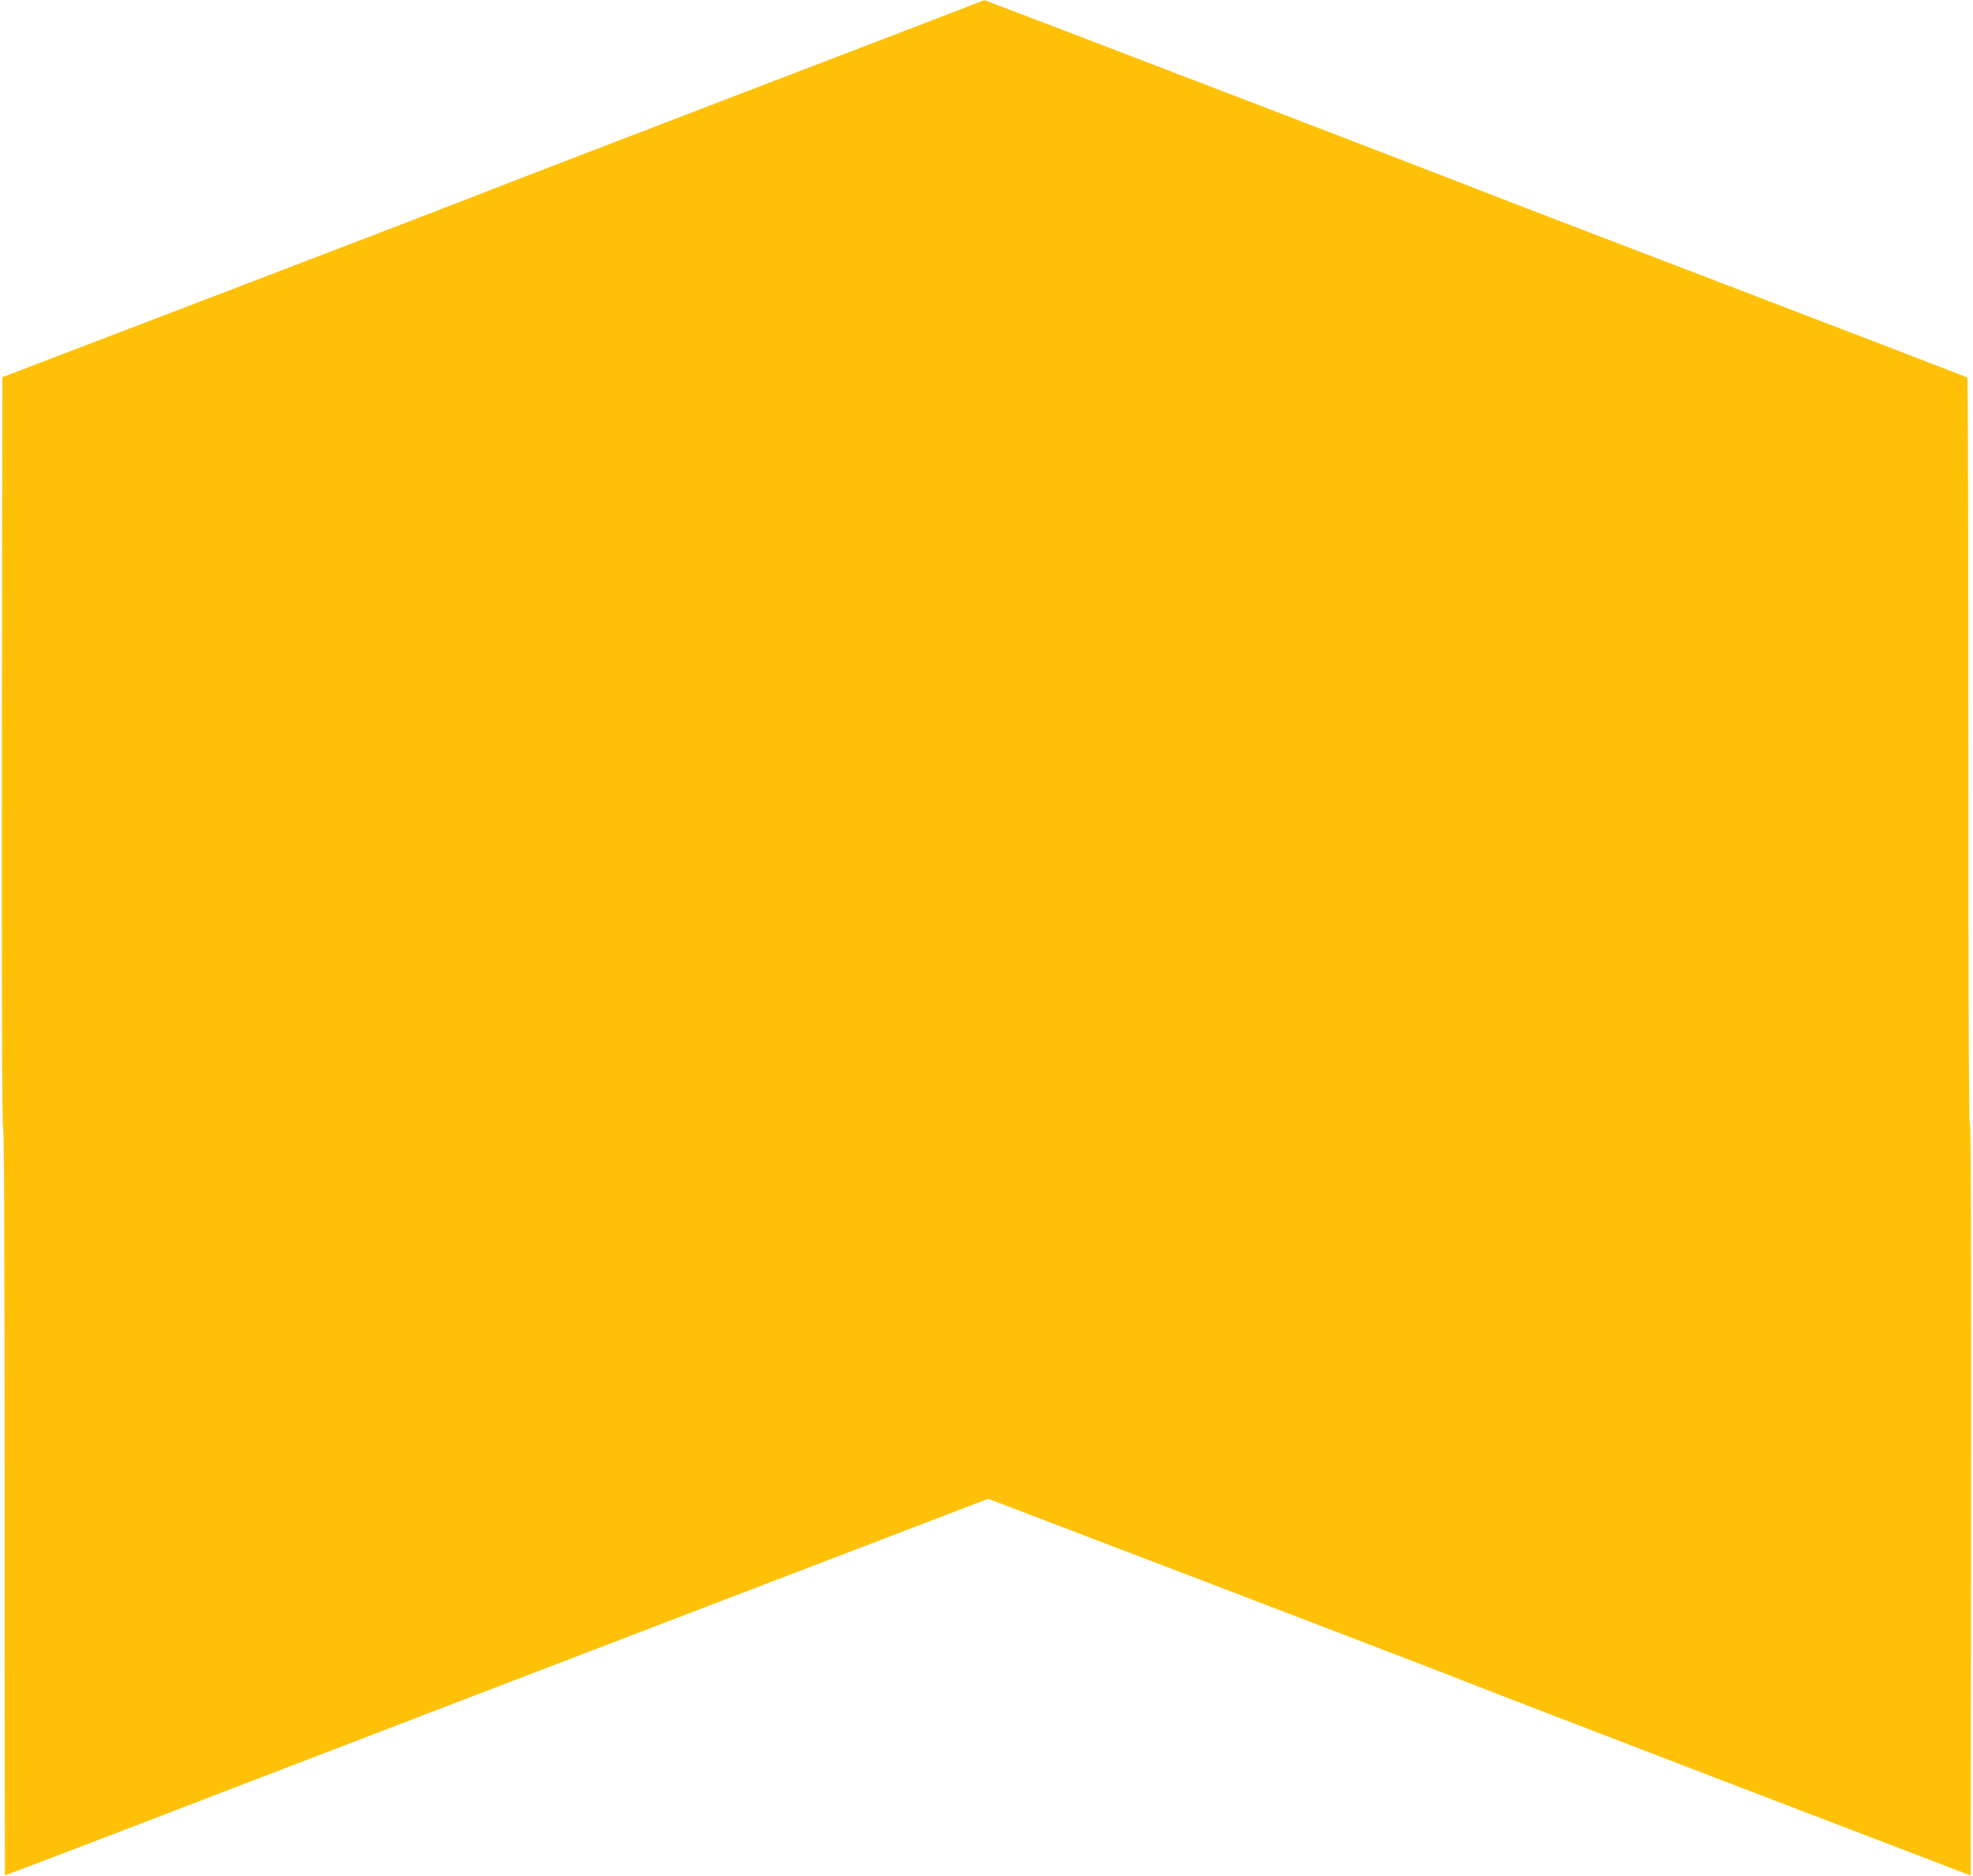
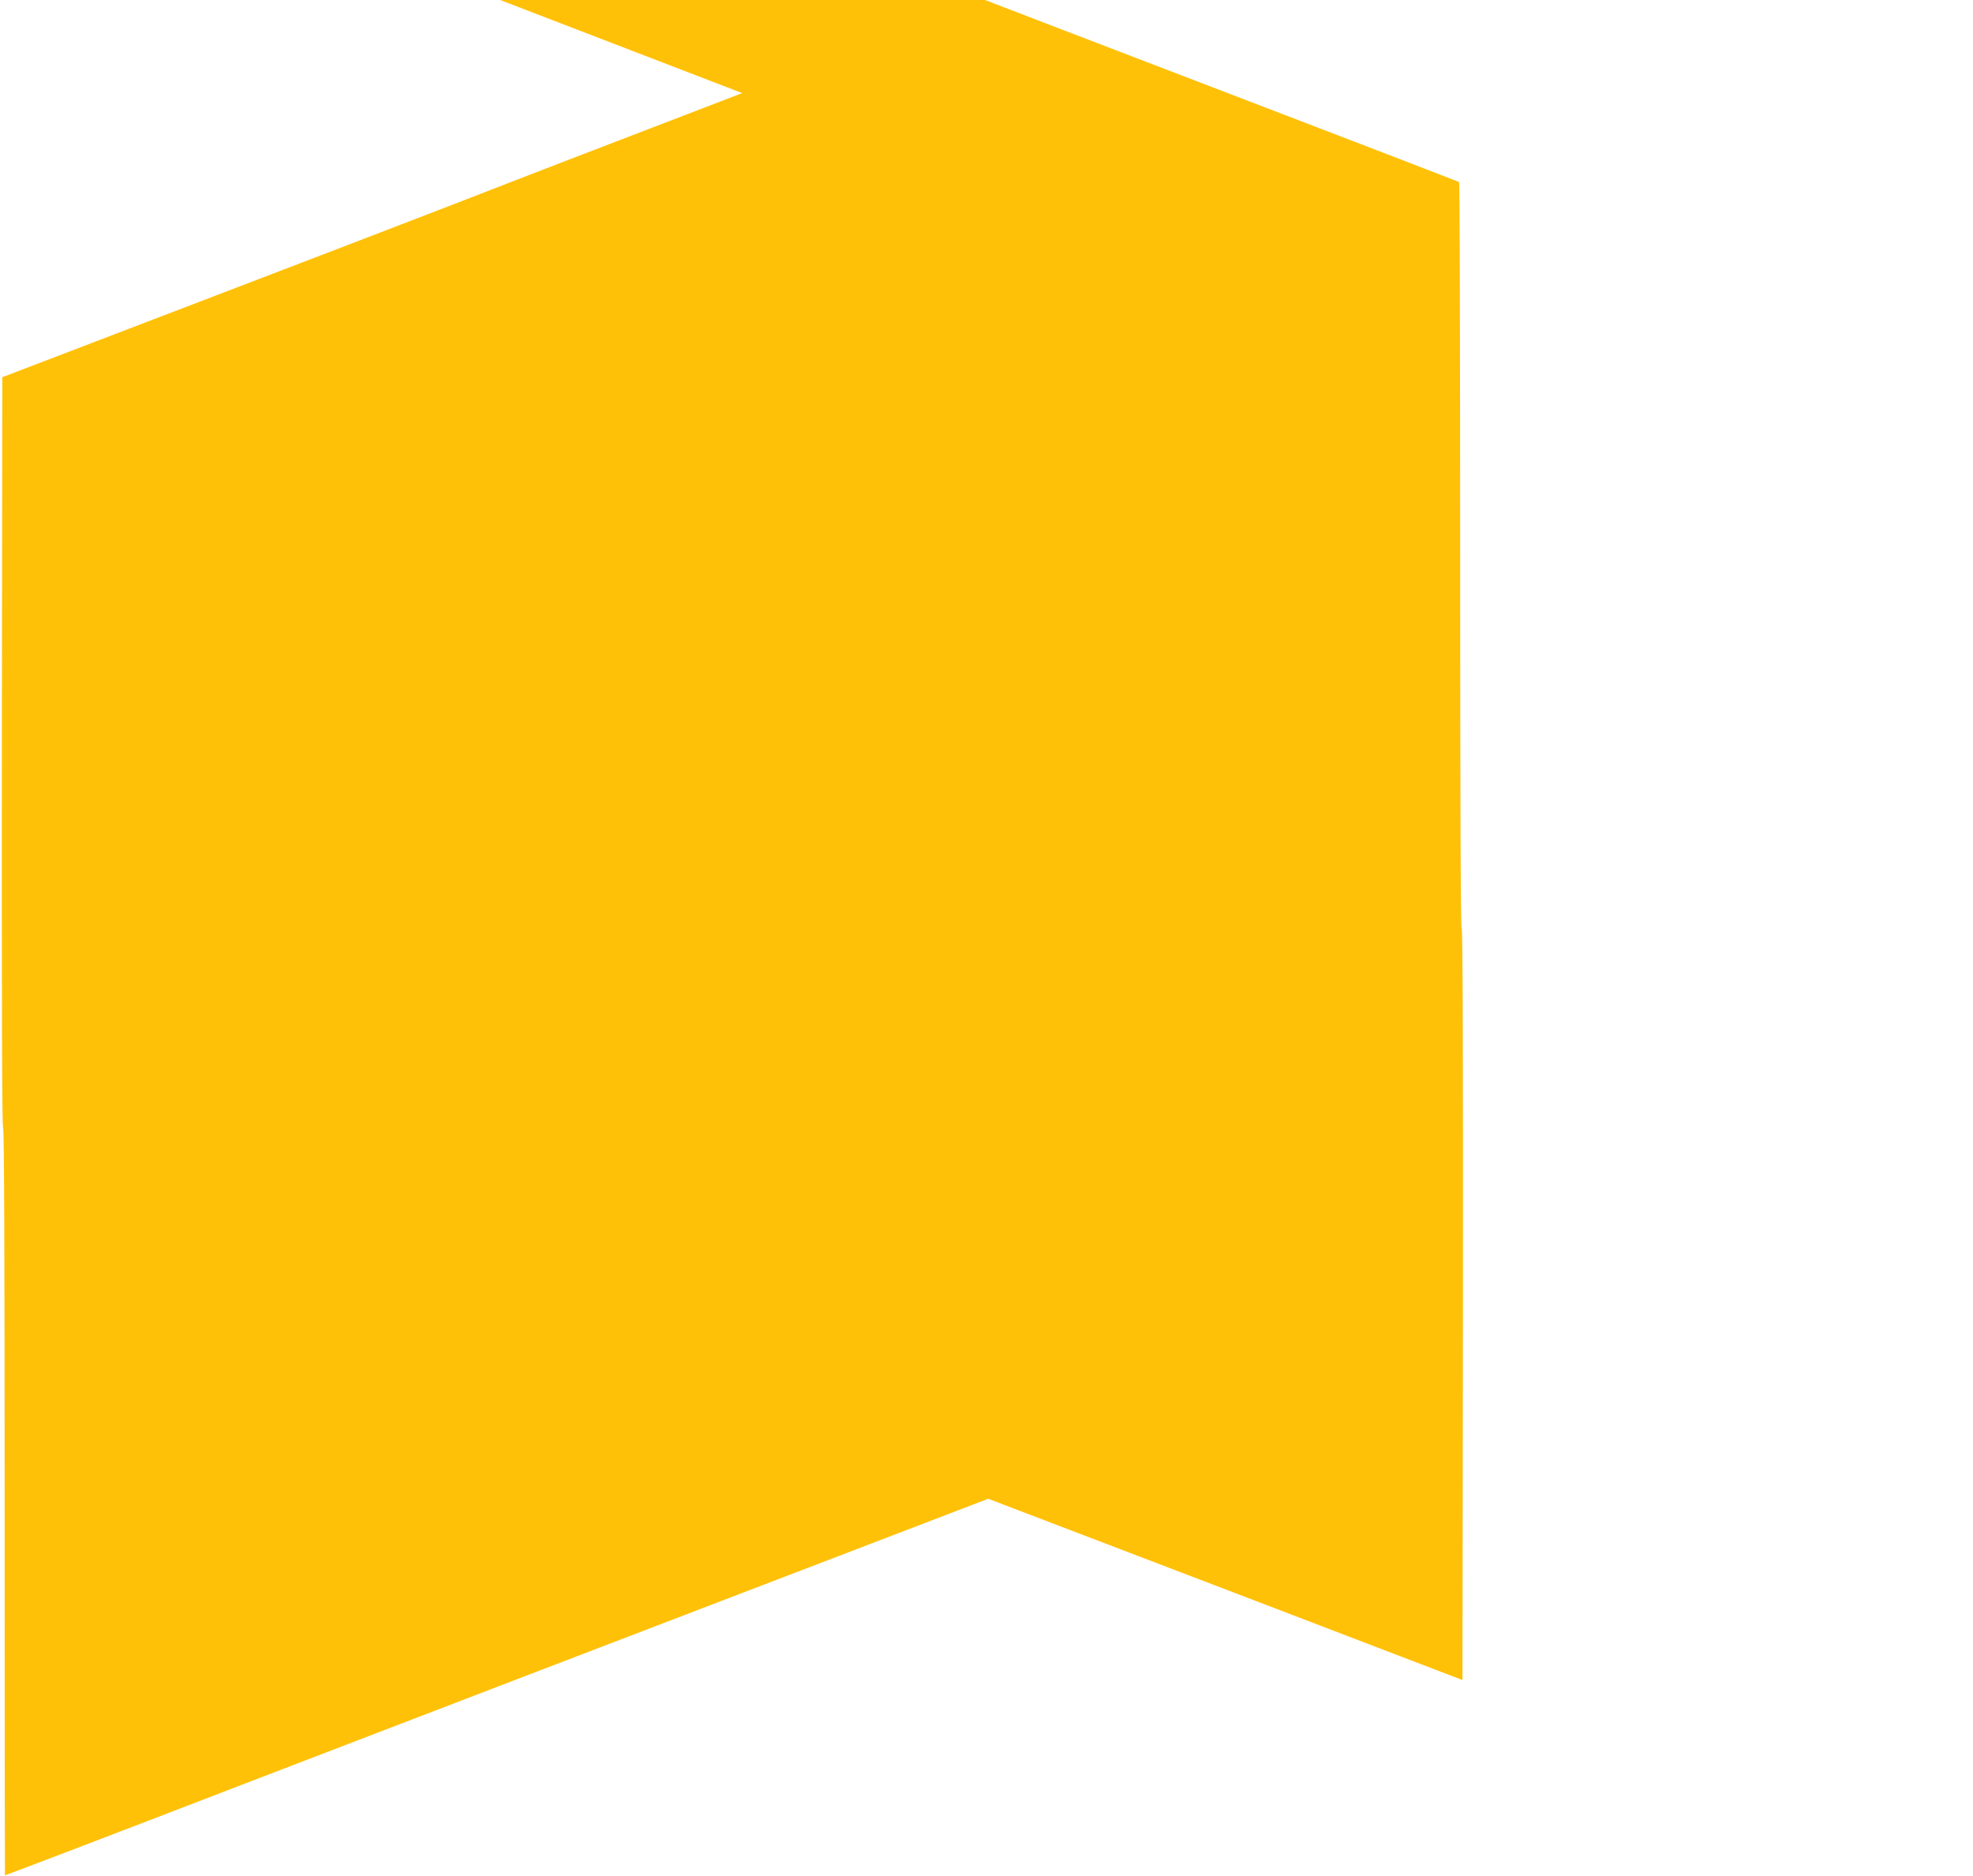
<svg xmlns="http://www.w3.org/2000/svg" version="1.0" width="1280pt" height="1217pt" viewBox="0 0 1280 1217" preserveAspectRatio="xMidYMid meet">
  <g transform="translate(0,1217) scale(0.1,-0.1)" fill="#ffc107" stroke="none">
-     <path d="M4815 11566 c-863 -331 -1599 -614 -1635 -629 -36 -15 -762 -295 -1615 -621 l-1550 -593 -3 -2428 c-1 -1608 1 -2432 8 -2440 7 -8 10 -833 10 -2430 0 -1330 1 -2419 2 -2421 2 -1 723 274 1603 613 880 338 2315 888 3188 1222 l1588 608 1527 -583 c840 -321 1577 -604 1637 -629 61 -25 808 -312 1660 -639 l1550 -593 3 2430 c1 1609 -1 2434 -8 2442 -7 8 -10 831 -10 2425 0 1328 -3 2417 -7 2421 -5 3 -705 273 -1558 599 -852 326 -1579 605 -1615 620 -62 27 -3201 1231 -3204 1229 0 -1 -707 -272 -1571 -603z" />
+     <path d="M4815 11566 c-863 -331 -1599 -614 -1635 -629 -36 -15 -762 -295 -1615 -621 l-1550 -593 -3 -2428 c-1 -1608 1 -2432 8 -2440 7 -8 10 -833 10 -2430 0 -1330 1 -2419 2 -2421 2 -1 723 274 1603 613 880 338 2315 888 3188 1222 l1588 608 1527 -583 l1550 -593 3 2430 c1 1609 -1 2434 -8 2442 -7 8 -10 831 -10 2425 0 1328 -3 2417 -7 2421 -5 3 -705 273 -1558 599 -852 326 -1579 605 -1615 620 -62 27 -3201 1231 -3204 1229 0 -1 -707 -272 -1571 -603z" />
  </g>
</svg>